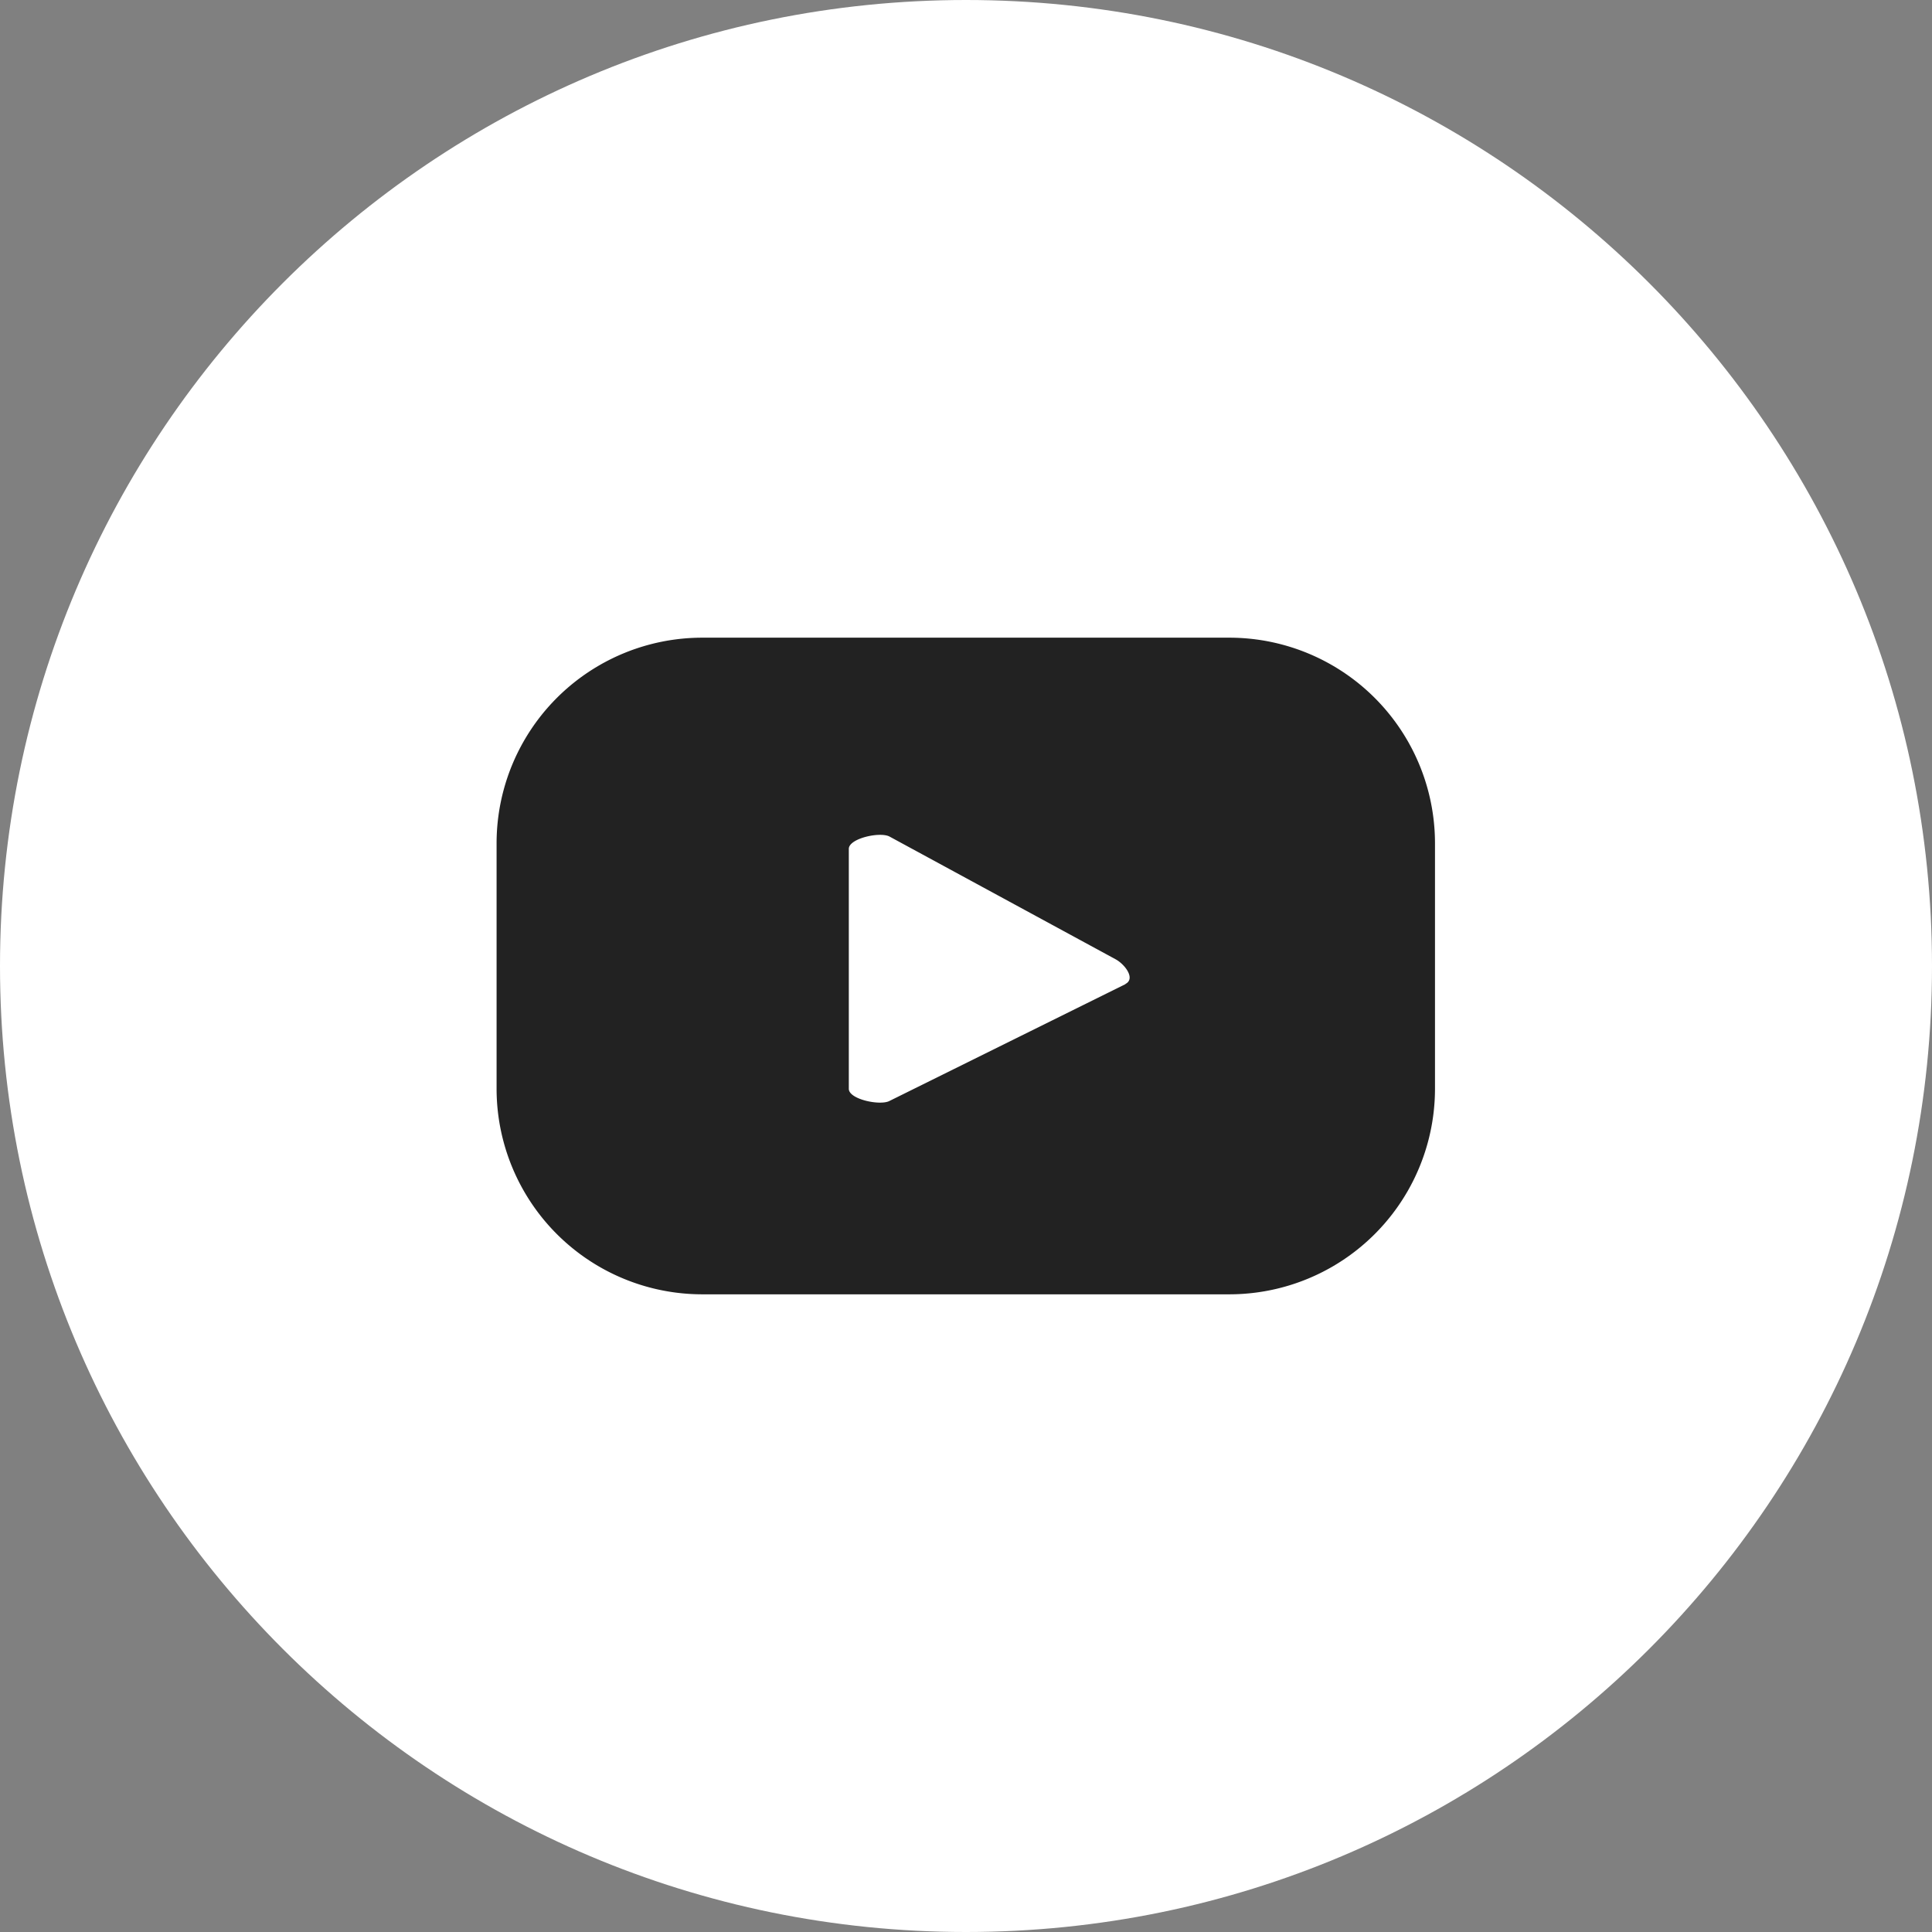
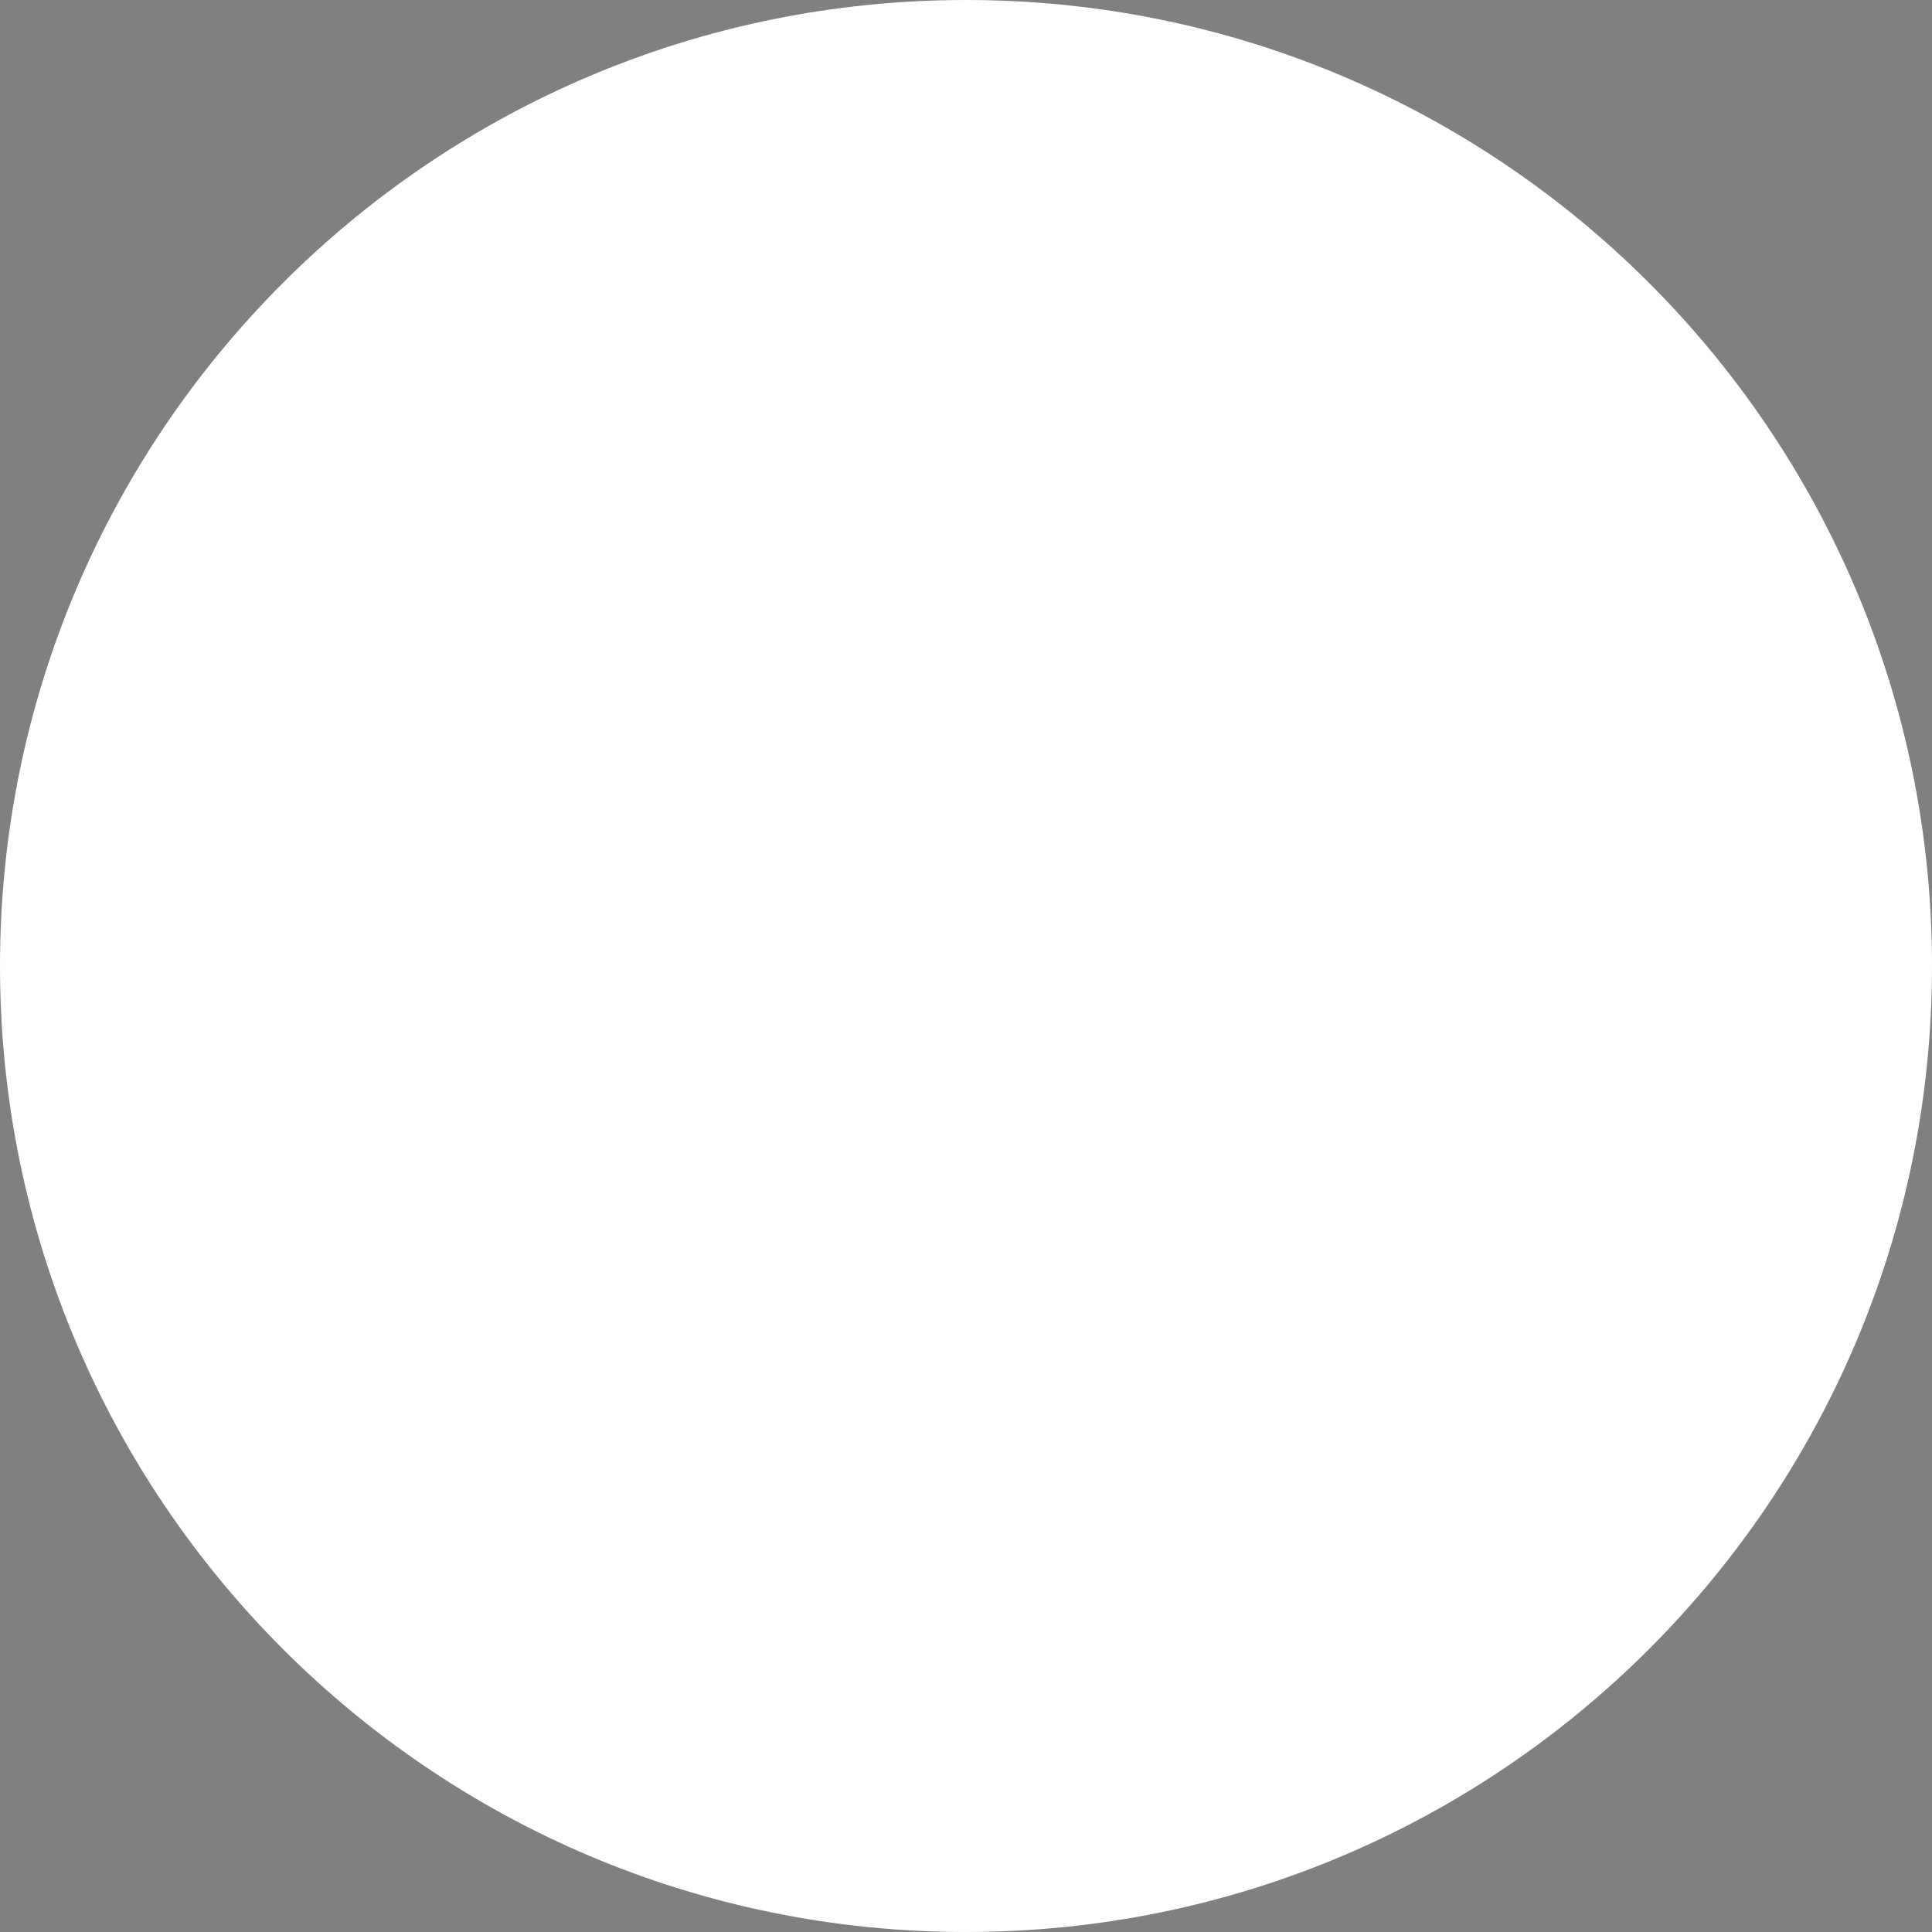
<svg xmlns="http://www.w3.org/2000/svg" width="32" height="32" fill="none">
  <rect width="100%" height="100%" fill="#808080" stroke="none" />
  <path fill="#fff" d="M16 32c8.837 0 16-7.163 16-16S24.837 0 16 0 0 7.163 0 16s7.163 16 16 16Z" />
-   <path fill="#222" d="M23.768 13.972a3.407 3.407 0 0 0-3.41-3.41h-8.723a3.407 3.407 0 0 0-3.41 3.41v4.056a3.407 3.407 0 0 0 3.41 3.41h8.722a3.407 3.407 0 0 0 3.411-3.41v-4.056Zm-5.13 2.33-3.907 1.934c-.155.08-.672-.027-.672-.202V14.06c0-.175.524-.29.678-.202l3.747 2.034c.154.088.322.316.161.403l-.007.007Z" />
</svg>